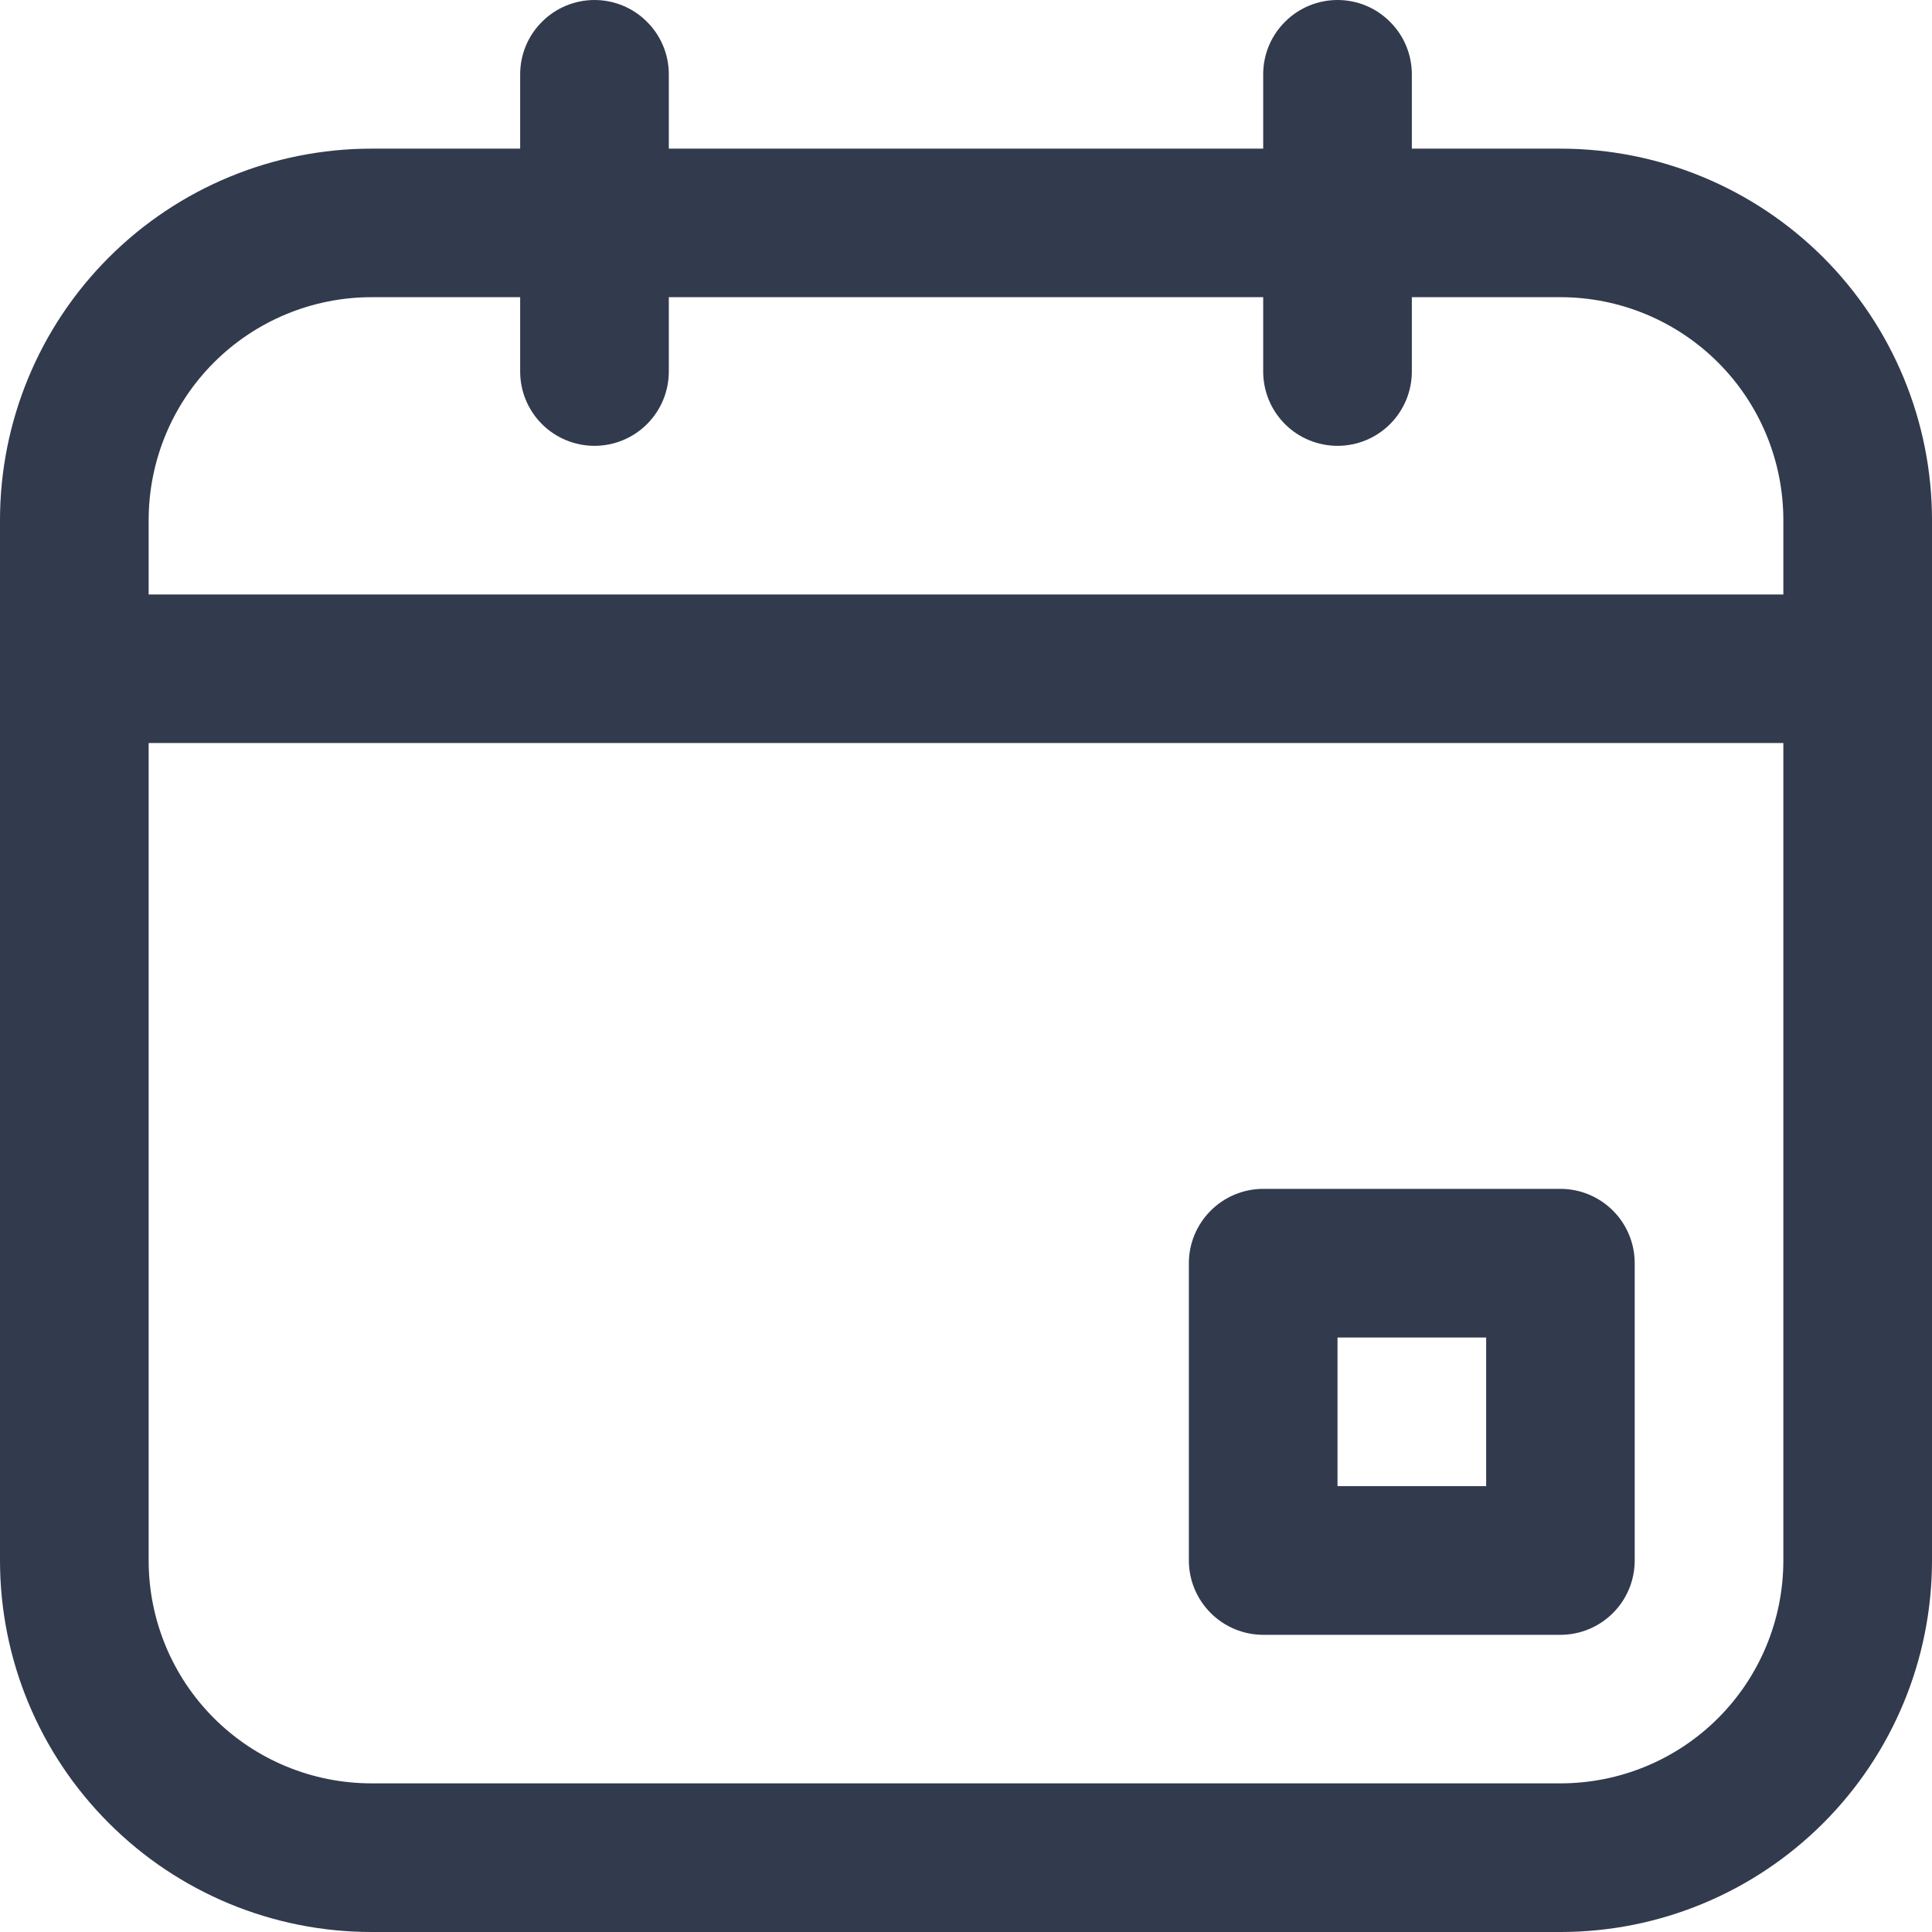
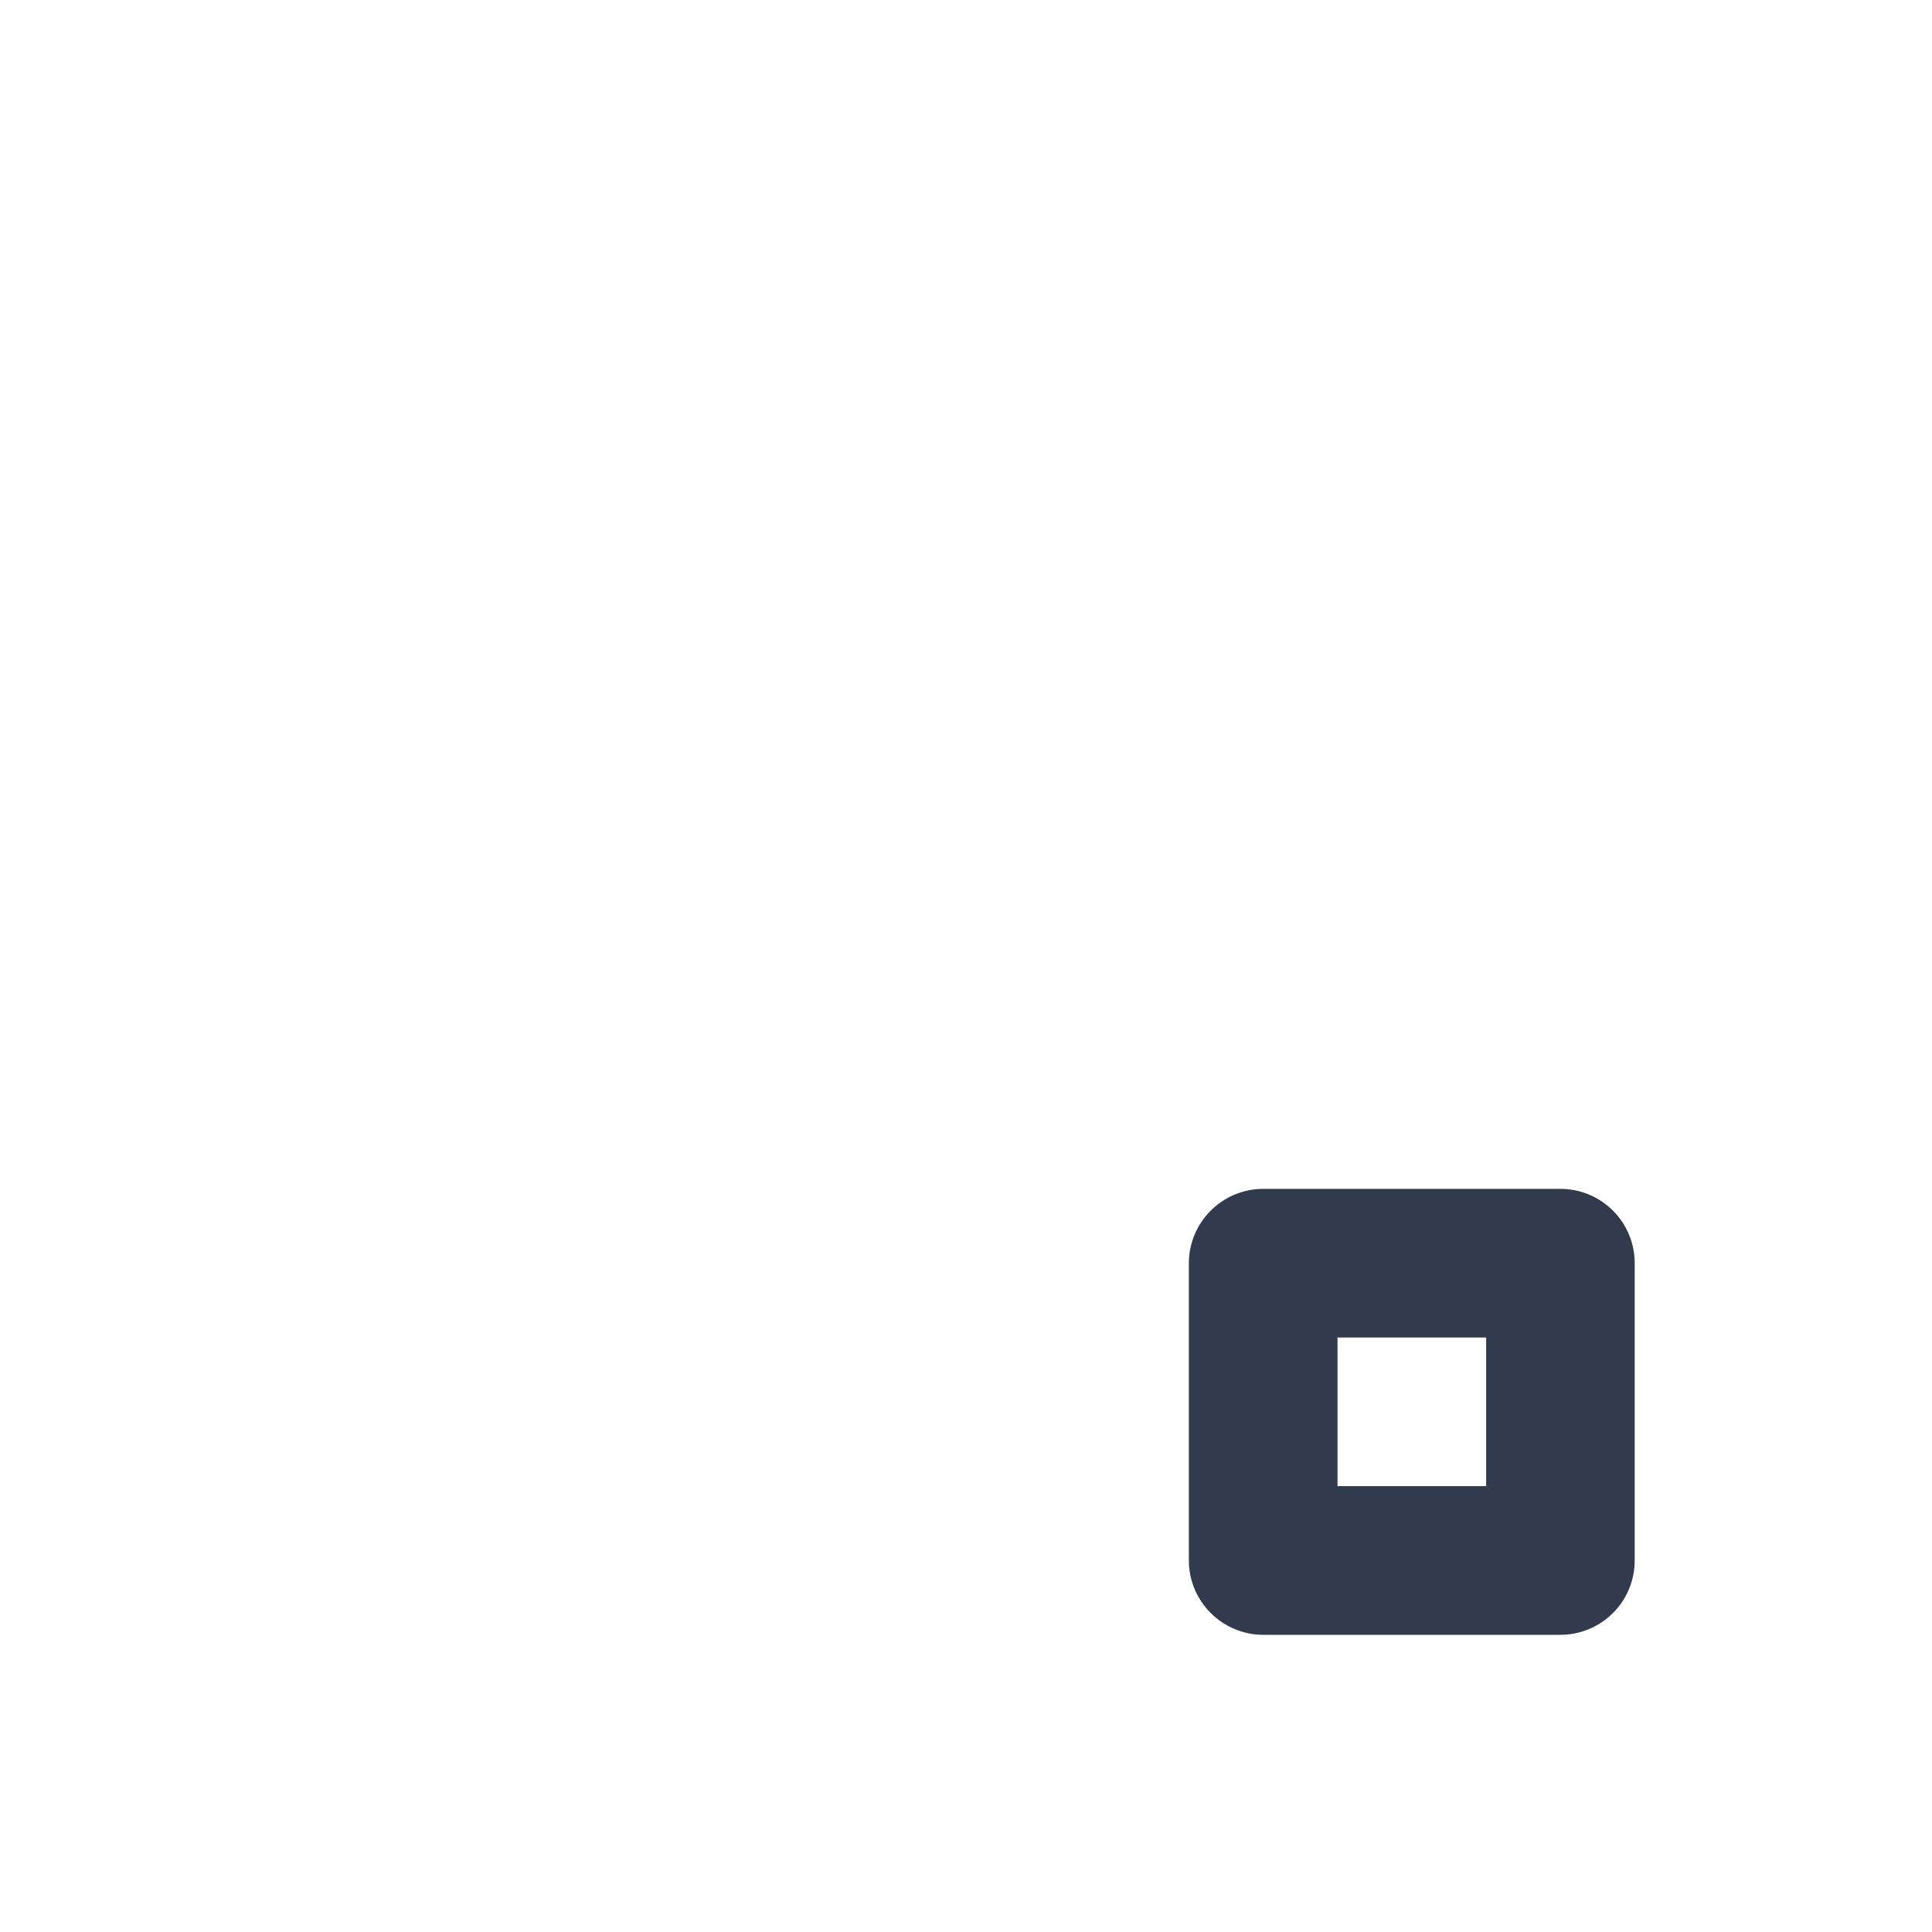
<svg xmlns="http://www.w3.org/2000/svg" width="17" height="17" viewBox="0 0 17 17" fill="none">
-   <path d="M13.731 17H3.269C2.402 17 1.571 16.656 0.958 16.042C0.344 15.429 0 14.598 0 13.731V4.577C0 3.71 0.344 2.878 0.958 2.265C1.571 1.652 2.402 1.308 3.269 1.308H13.731C14.598 1.308 15.429 1.652 16.043 2.265C16.656 2.878 17 3.71 17 4.577V13.731C17 14.598 16.656 15.429 16.043 16.042C15.429 16.656 14.598 17 13.731 17ZM3.269 2.615C2.749 2.615 2.25 2.822 1.882 3.19C1.514 3.558 1.308 4.057 1.308 4.577V13.731C1.308 14.251 1.514 14.75 1.882 15.118C2.25 15.486 2.749 15.692 3.269 15.692H13.731C14.251 15.692 14.75 15.486 15.118 15.118C15.486 14.75 15.692 14.251 15.692 13.731V4.577C15.692 4.057 15.486 3.558 15.118 3.19C14.75 2.822 14.251 2.615 13.731 2.615H3.269Z" fill="#323A4D" />
  <path d="M13.731 14.385H11.115C10.942 14.385 10.776 14.316 10.653 14.193C10.53 14.07 10.461 13.904 10.461 13.731V11.115C10.461 10.942 10.53 10.776 10.653 10.653C10.776 10.53 10.942 10.461 11.115 10.461H13.731C13.904 10.461 14.07 10.53 14.193 10.653C14.316 10.776 14.384 10.942 14.384 11.115V13.731C14.384 13.904 14.316 14.07 14.193 14.193C14.07 14.316 13.904 14.385 13.731 14.385ZM11.769 13.077H13.077V11.769H11.769V13.077Z" fill="#323A4D" />
-   <path d="M16.346 6.538H0.654C0.48 6.538 0.314 6.47 0.192 6.347C0.069 6.224 0 6.058 0 5.885C0 5.711 0.069 5.545 0.192 5.422C0.314 5.3 0.48 5.231 0.654 5.231H16.346C16.52 5.231 16.686 5.3 16.808 5.422C16.931 5.545 17 5.711 17 5.885C17 6.058 16.931 6.224 16.808 6.347C16.686 6.47 16.52 6.538 16.346 6.538Z" fill="#323A4D" />
-   <path d="M5.231 3.923C5.058 3.923 4.891 3.854 4.769 3.732C4.646 3.609 4.577 3.443 4.577 3.269V0.654C4.577 0.48 4.646 0.314 4.769 0.192C4.891 0.069 5.058 0 5.231 0C5.404 0 5.571 0.069 5.693 0.192C5.816 0.314 5.885 0.48 5.885 0.654V3.269C5.885 3.443 5.816 3.609 5.693 3.732C5.571 3.854 5.404 3.923 5.231 3.923Z" fill="#323A4D" />
-   <path d="M11.769 3.923C11.596 3.923 11.429 3.854 11.307 3.732C11.184 3.609 11.115 3.443 11.115 3.269V0.654C11.115 0.48 11.184 0.314 11.307 0.192C11.429 0.069 11.596 0 11.769 0C11.943 0 12.109 0.069 12.231 0.192C12.354 0.314 12.423 0.48 12.423 0.654V3.269C12.423 3.443 12.354 3.609 12.231 3.732C12.109 3.854 11.943 3.923 11.769 3.923Z" fill="#323A4D" />
</svg>